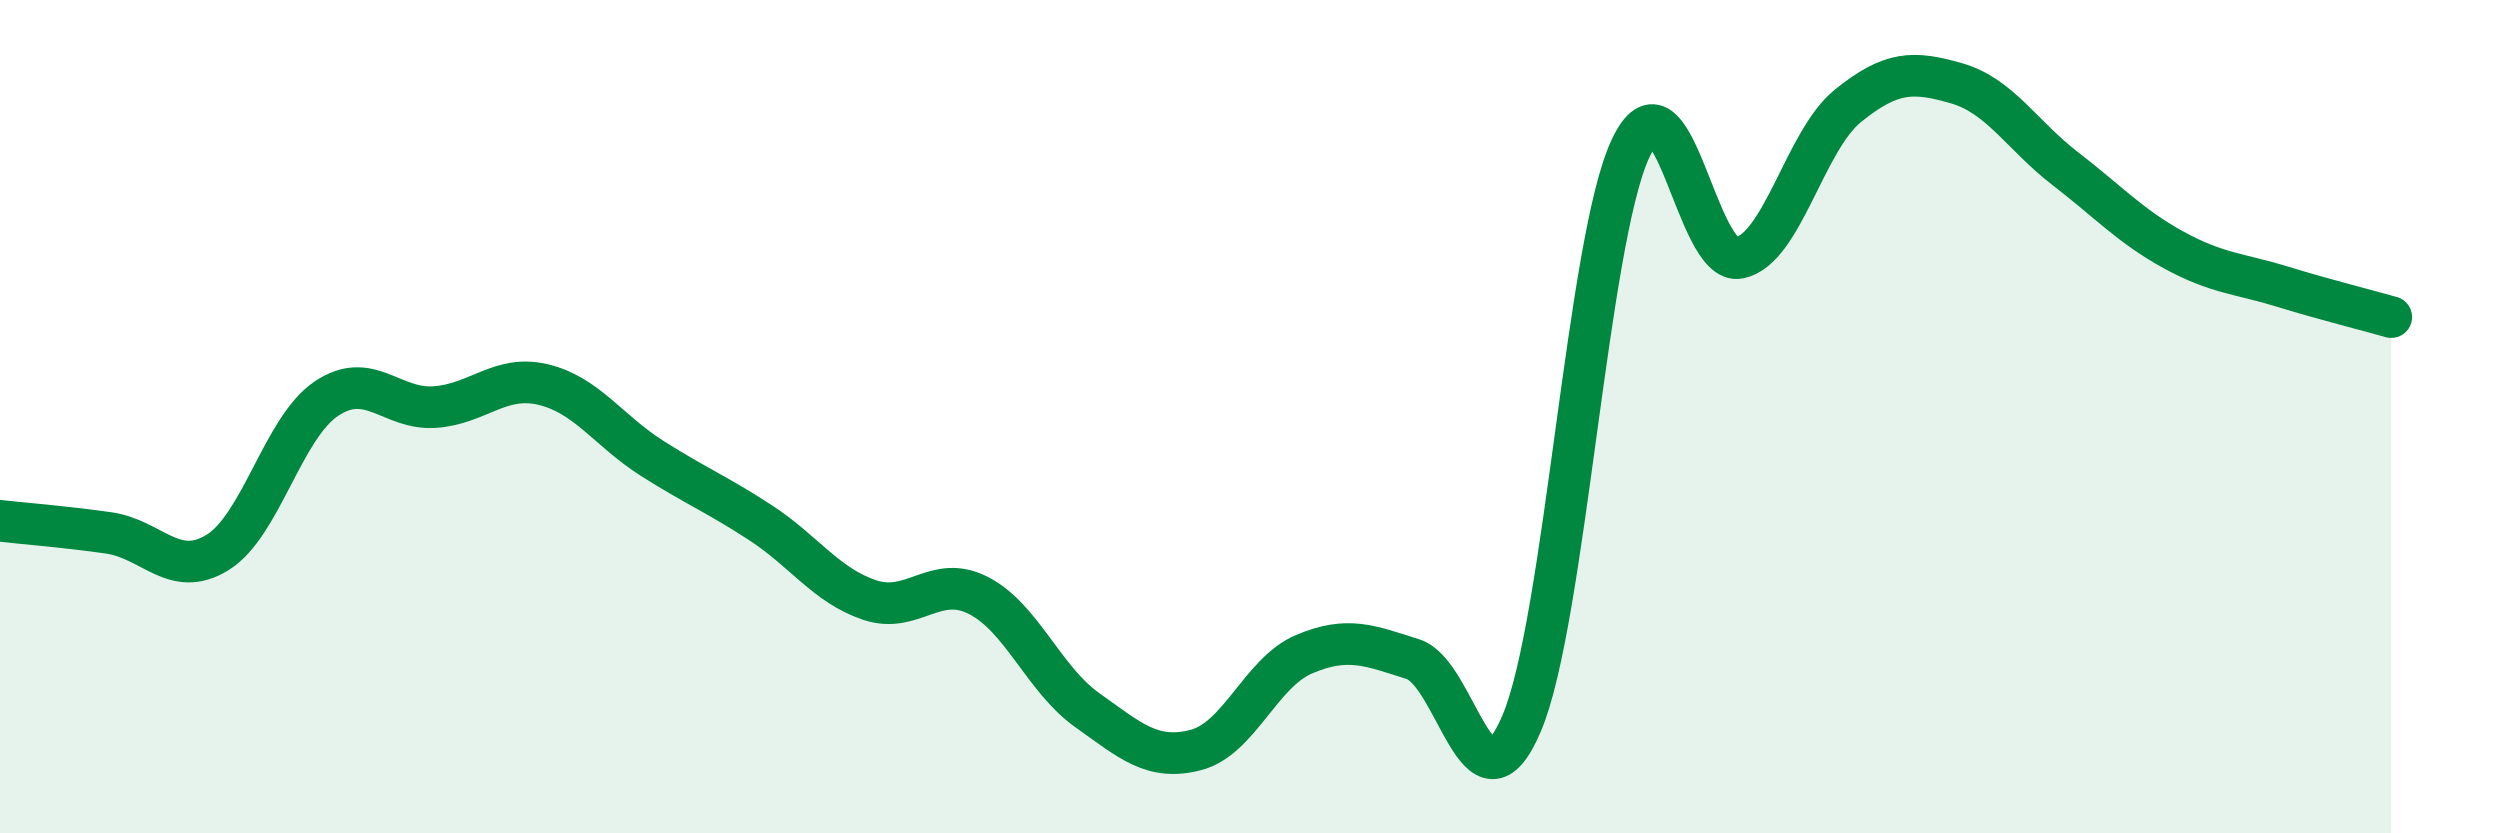
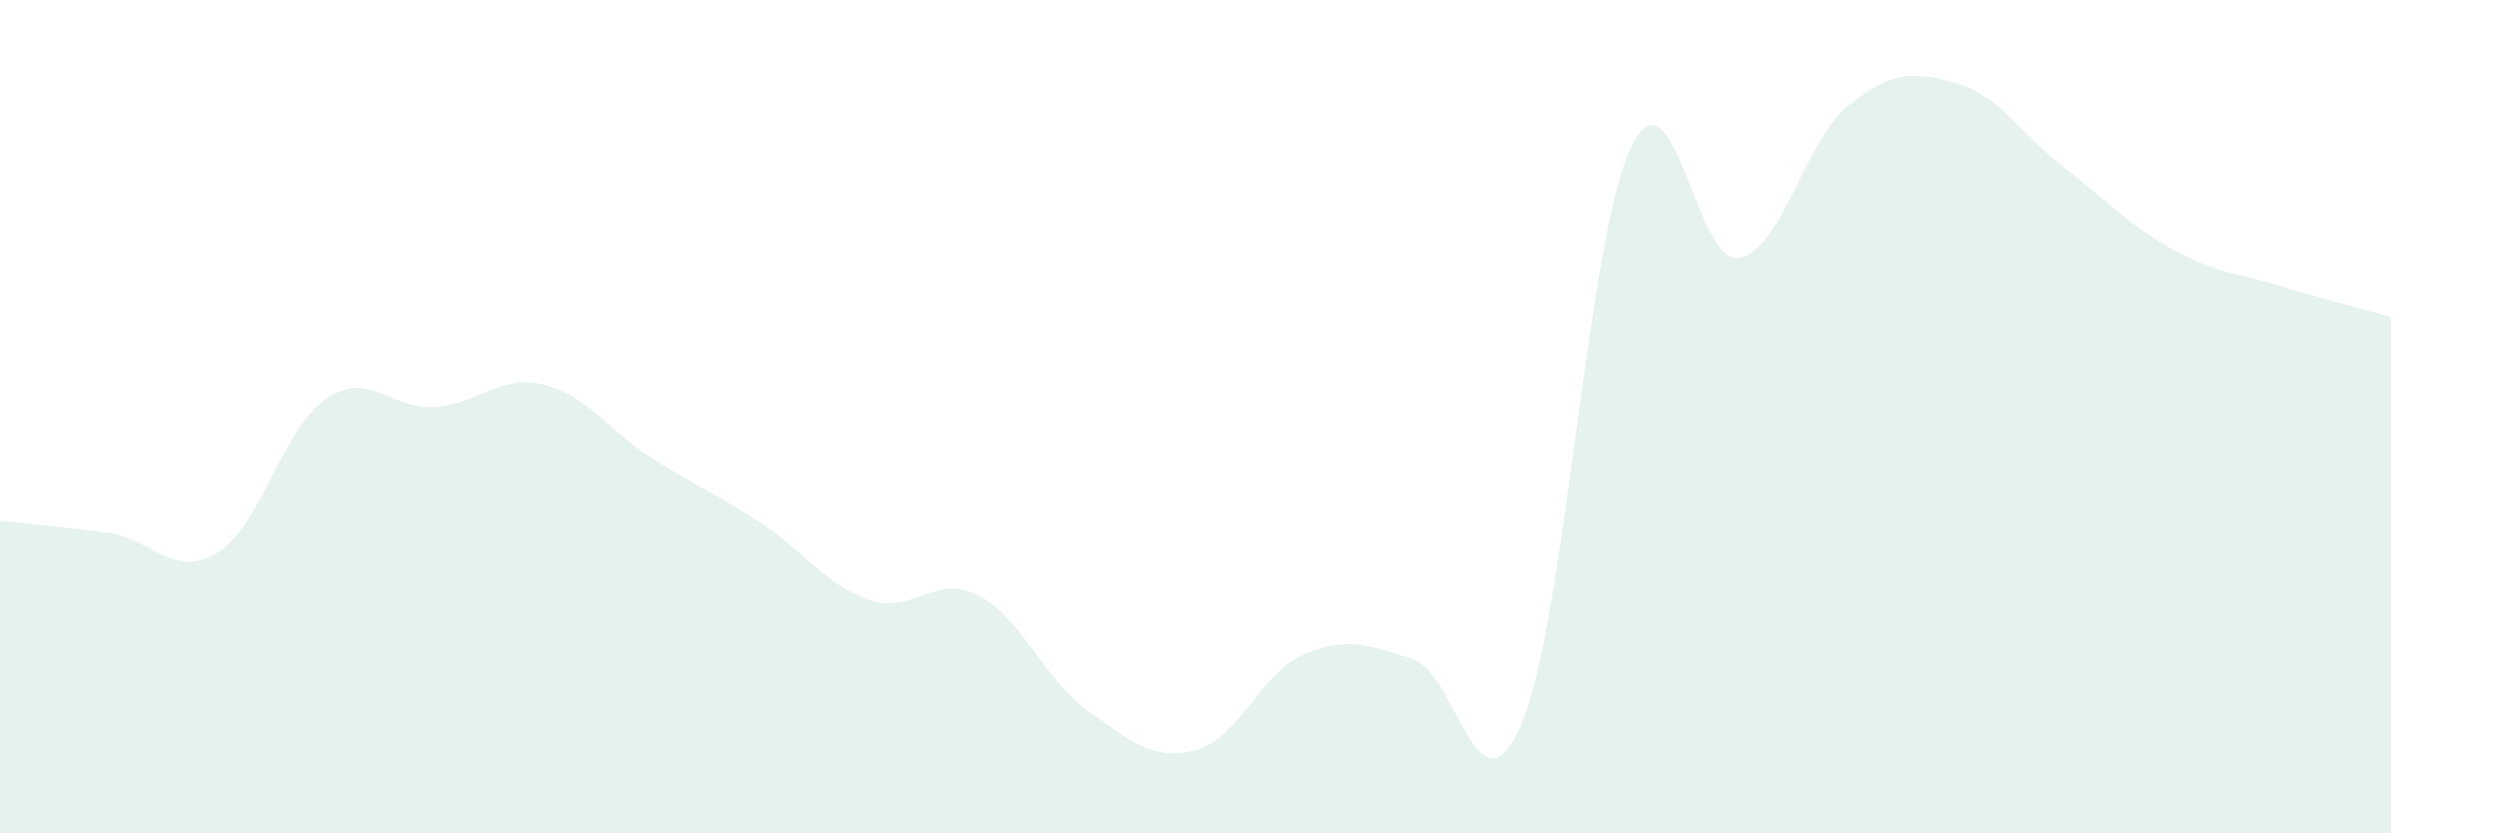
<svg xmlns="http://www.w3.org/2000/svg" width="60" height="20" viewBox="0 0 60 20">
  <path d="M 0,12.5 C 0.52,12.56 1.57,12.64 2.61,12.79 C 3.65,12.94 4.18,13.9 5.22,13.26 C 6.26,12.62 6.79,10.27 7.83,9.57 C 8.87,8.87 9.39,9.84 10.43,9.77 C 11.47,9.7 12,8.98 13.04,9.23 C 14.08,9.48 14.61,10.34 15.65,11 C 16.69,11.66 17.22,11.87 18.26,12.55 C 19.3,13.23 19.83,14.05 20.87,14.4 C 21.91,14.75 22.44,13.76 23.48,14.29 C 24.52,14.82 25.05,16.3 26.09,17.04 C 27.13,17.78 27.66,18.27 28.7,18 C 29.74,17.73 30.26,16.14 31.3,15.7 C 32.34,15.26 32.87,15.49 33.91,15.82 C 34.95,16.15 35.48,19.81 36.52,17.36 C 37.56,14.91 38.09,5.8 39.13,3.57 C 40.17,1.34 40.7,6.4 41.74,6.19 C 42.78,5.98 43.31,3.38 44.35,2.54 C 45.39,1.7 45.92,1.7 46.96,2 C 48,2.3 48.53,3.25 49.57,4.05 C 50.61,4.85 51.13,5.43 52.17,6 C 53.21,6.57 53.74,6.56 54.78,6.88 C 55.82,7.2 56.87,7.46 57.39,7.61L57.39 20L0 20Z" fill="#008740" opacity="0.1" stroke-linecap="round" stroke-linejoin="round" />
-   <path d="M 0,12.5 C 0.52,12.56 1.57,12.64 2.61,12.79 C 3.65,12.94 4.18,13.9 5.22,13.26 C 6.26,12.62 6.79,10.27 7.83,9.57 C 8.87,8.87 9.39,9.84 10.43,9.77 C 11.47,9.7 12,8.98 13.04,9.23 C 14.08,9.48 14.61,10.34 15.65,11 C 16.69,11.66 17.22,11.87 18.26,12.55 C 19.3,13.23 19.83,14.05 20.87,14.4 C 21.91,14.75 22.44,13.76 23.48,14.29 C 24.52,14.82 25.05,16.3 26.09,17.04 C 27.13,17.78 27.66,18.27 28.7,18 C 29.74,17.73 30.26,16.14 31.3,15.7 C 32.34,15.26 32.87,15.49 33.91,15.82 C 34.95,16.15 35.48,19.81 36.52,17.36 C 37.56,14.91 38.09,5.8 39.13,3.57 C 40.17,1.34 40.7,6.4 41.74,6.19 C 42.78,5.98 43.31,3.38 44.35,2.54 C 45.39,1.7 45.92,1.7 46.96,2 C 48,2.3 48.53,3.25 49.57,4.05 C 50.61,4.85 51.13,5.43 52.17,6 C 53.21,6.57 53.74,6.56 54.78,6.88 C 55.82,7.2 56.87,7.46 57.39,7.61" stroke="#008740" stroke-width="1" fill="none" stroke-linecap="round" stroke-linejoin="round" />
</svg>